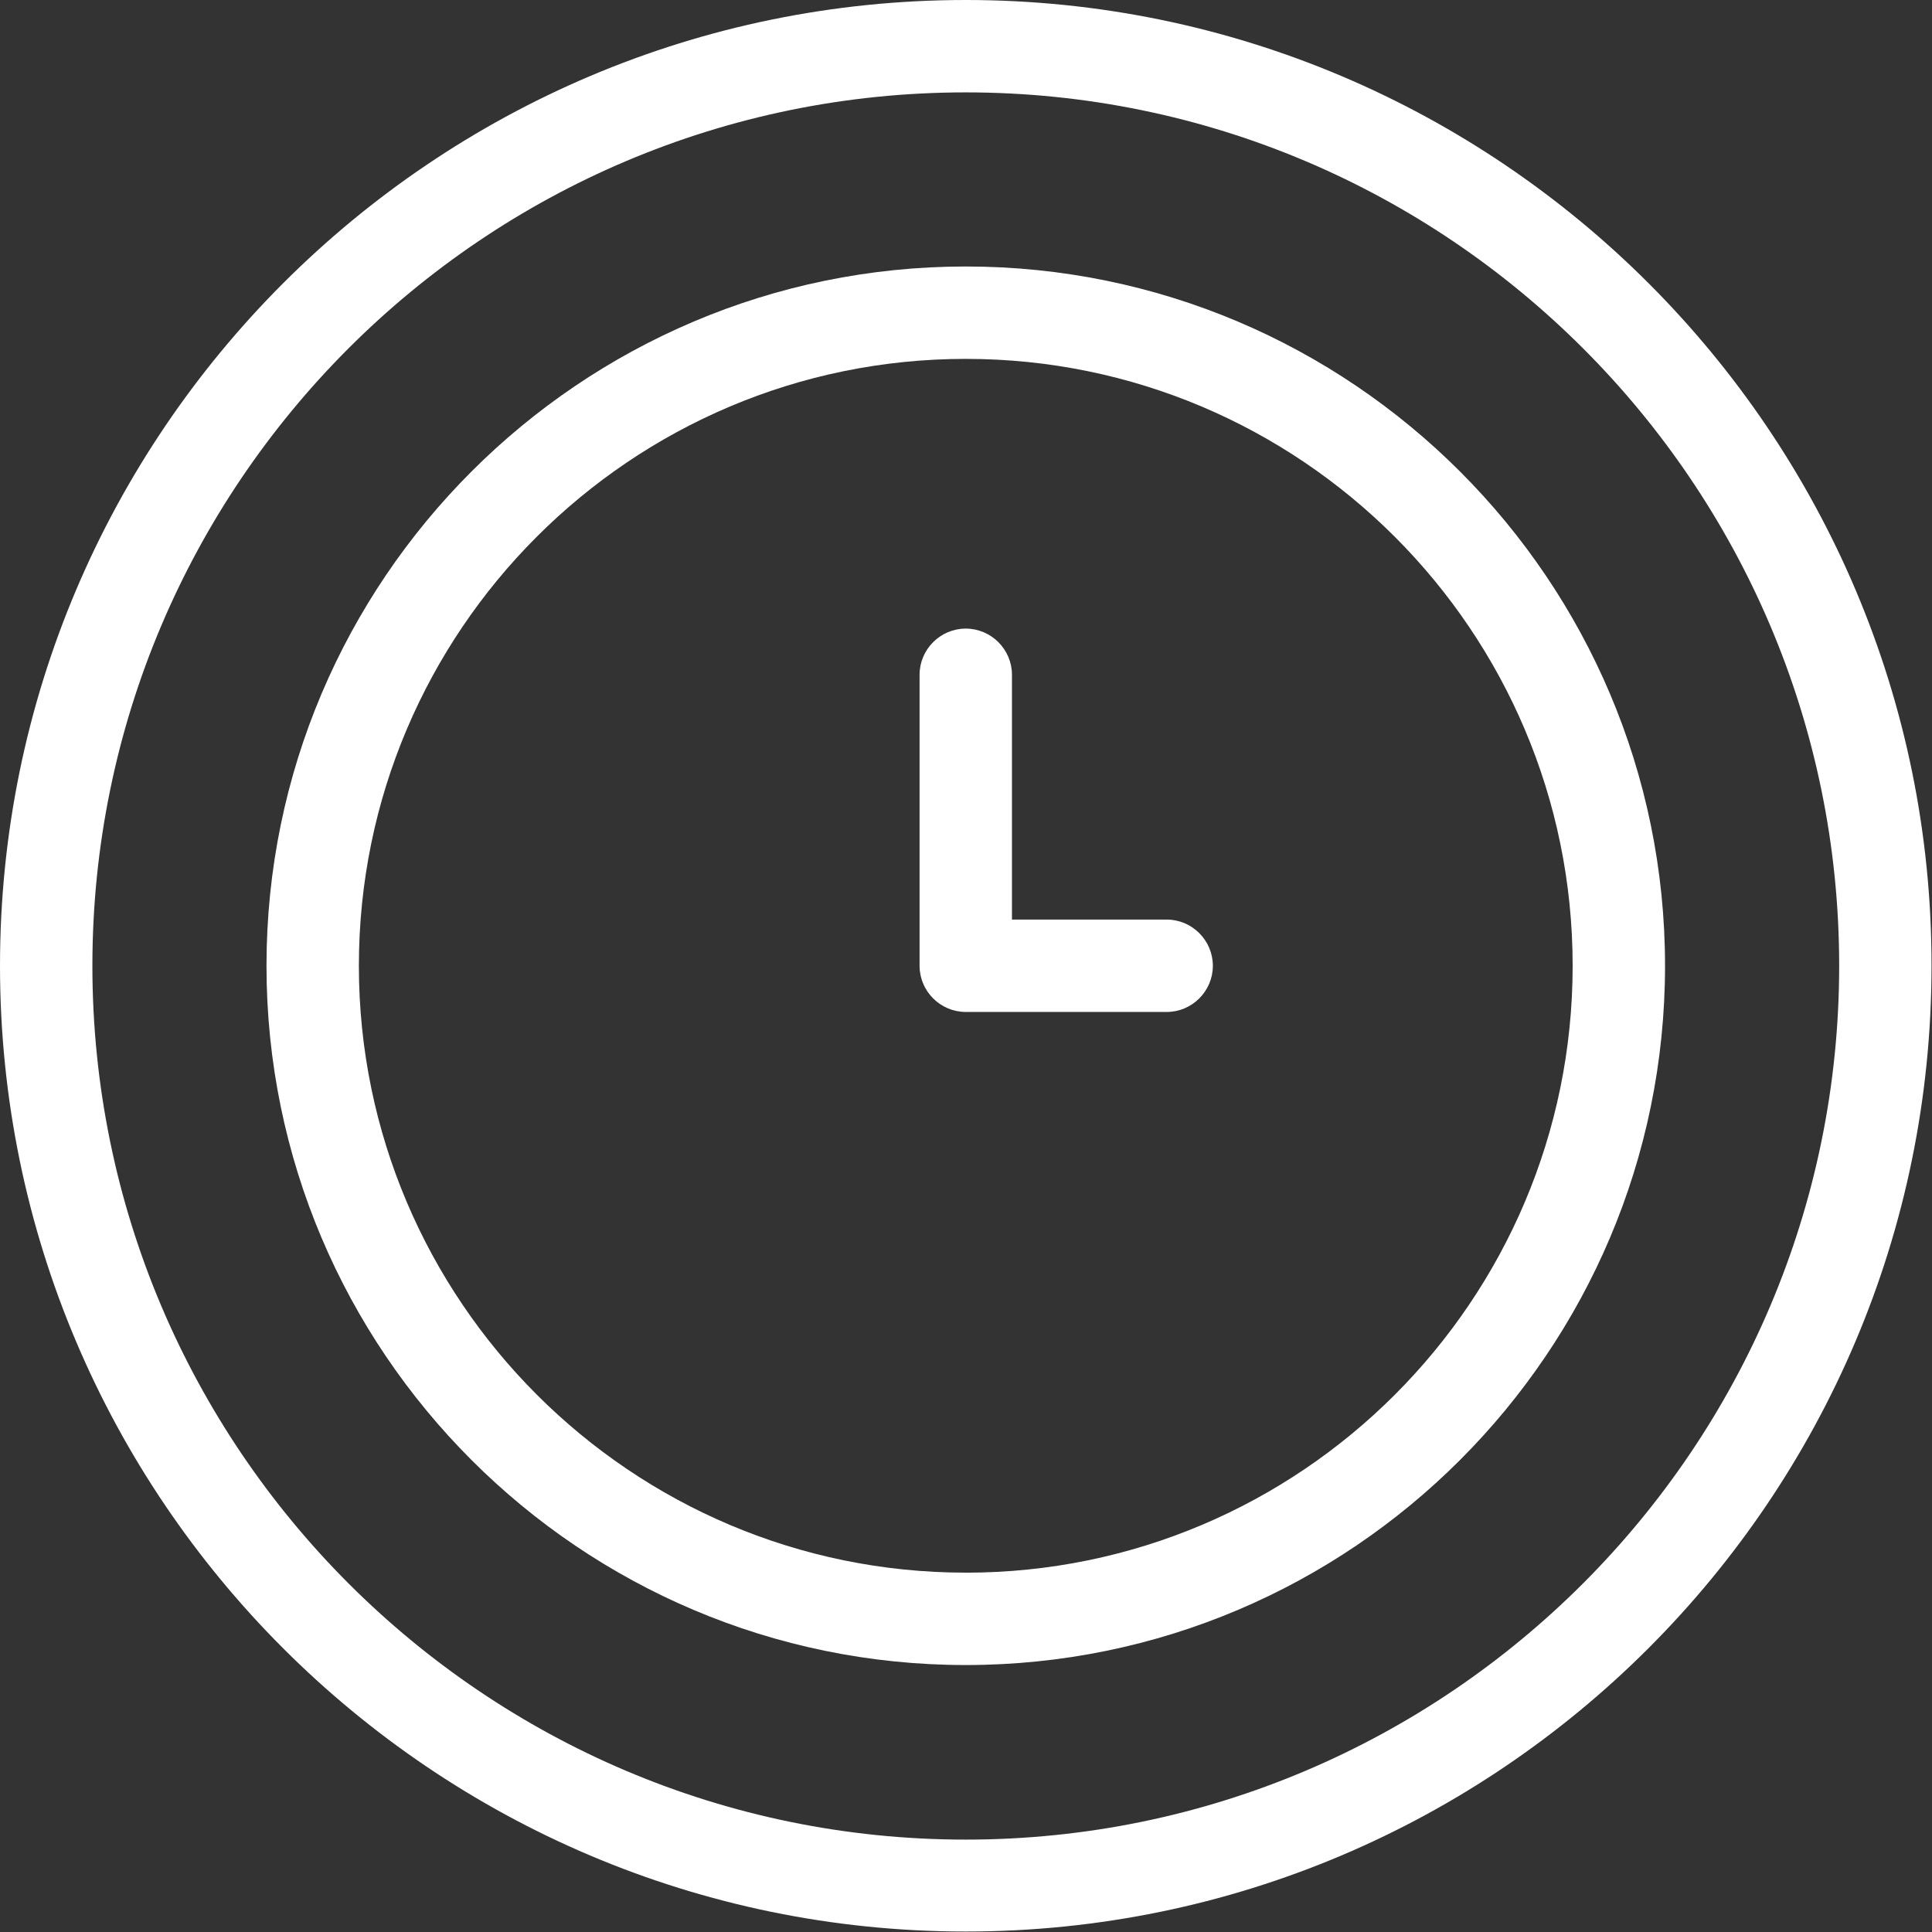
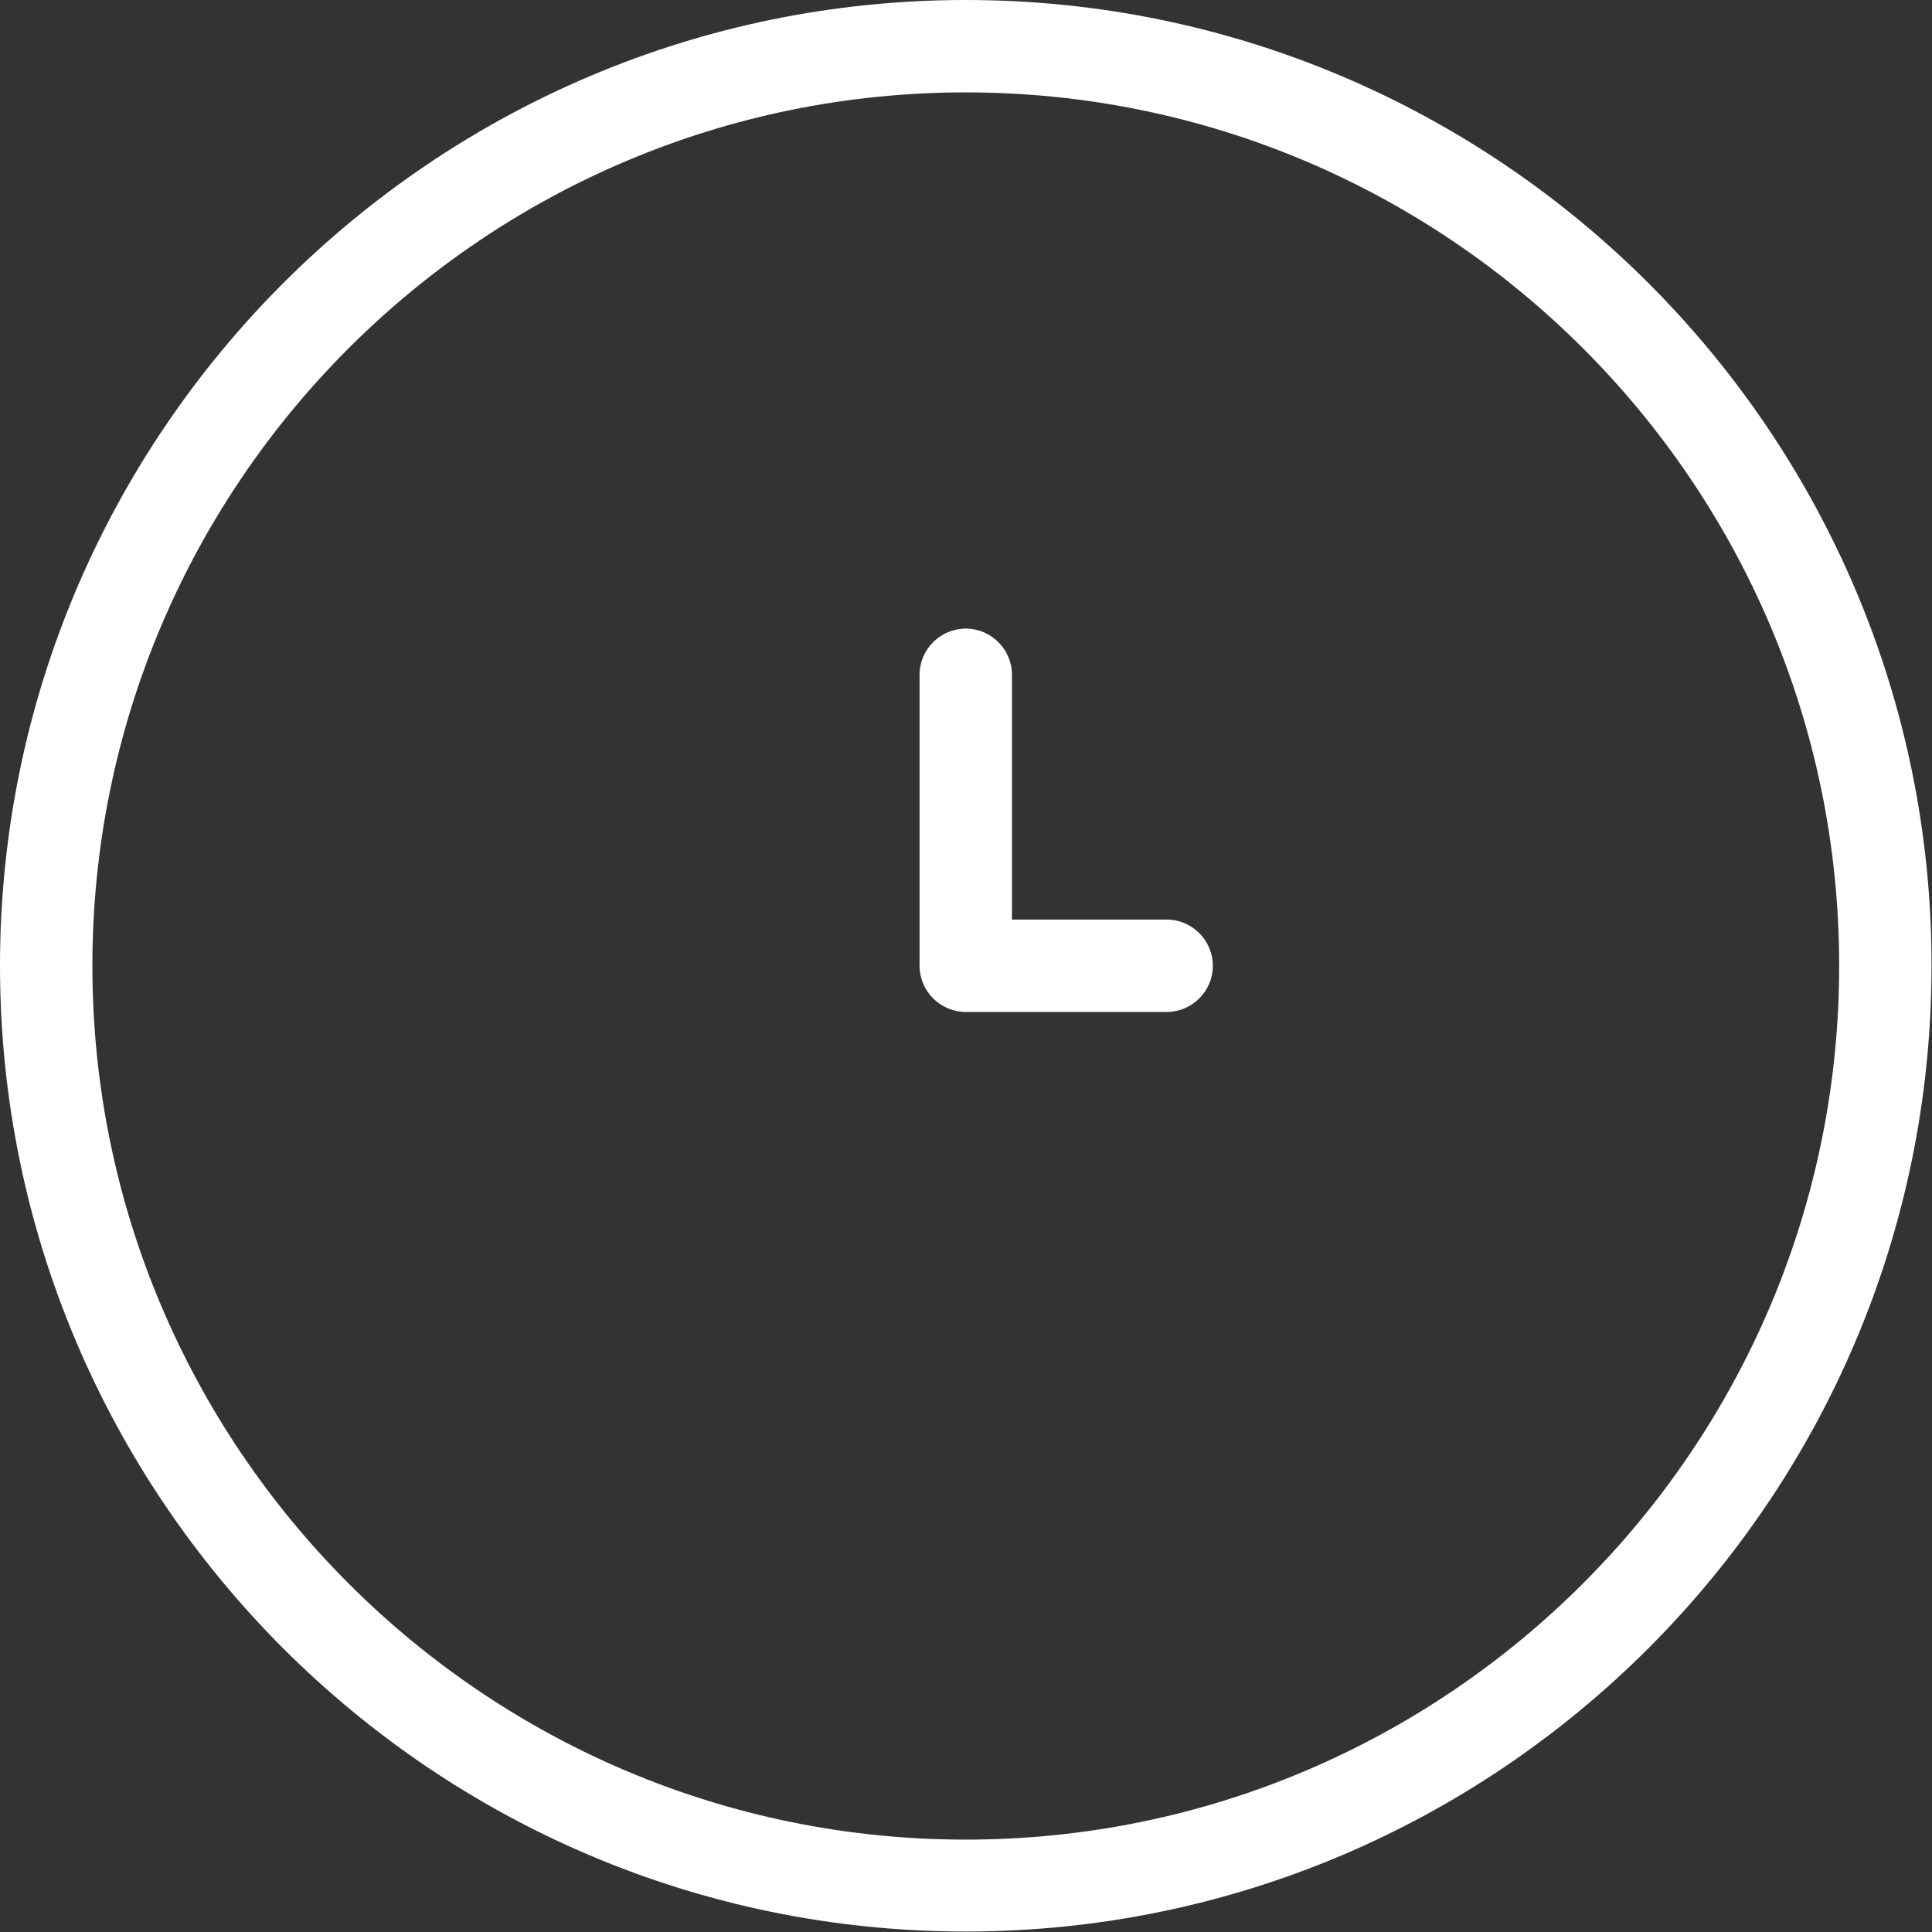
<svg xmlns="http://www.w3.org/2000/svg" width="61" height="61" fill="none">
  <rect width="100%" height="100%" fill="#333333" stroke="none" />
-   <path d="M30.492 8.414c-12.176 0-22.078 9.902-22.078 22.079 0 12.176 9.902 22.078 22.078 22.078 12.177 0 22.079-9.902 22.079-22.078 0-12.177-9.902-22.079-22.078-22.079zm0 41.24c-10.558 0-19.161-8.589-19.161-19.161 0-10.573 8.589-19.162 19.162-19.162 10.572 0 19.161 8.59 19.161 19.162s-8.589 19.162-19.162 19.162z" fill="#FFF" />
  <path d="M30.493 0C13.679 0 0 13.679 0 30.493s13.679 30.492 30.493 30.492 30.492-13.678 30.492-30.492C61 13.679 47.307 0 30.493 0zm0 58.083c-15.21 0-27.576-12.38-27.576-27.59 0-15.21 12.366-27.576 27.576-27.576s27.576 12.366 27.576 27.576-12.366 27.59-27.576 27.59z" fill="#FFF" />
  <path d="M36.836 29.034h-4.885v-7.729c0-.802-.657-1.458-1.459-1.458s-1.458.656-1.458 1.458v9.188c0 .802.656 1.458 1.459 1.458h6.343c.802 0 1.458-.656 1.458-1.458 0-.802-.656-1.459-1.458-1.459z" fill="#FFF" />
</svg>